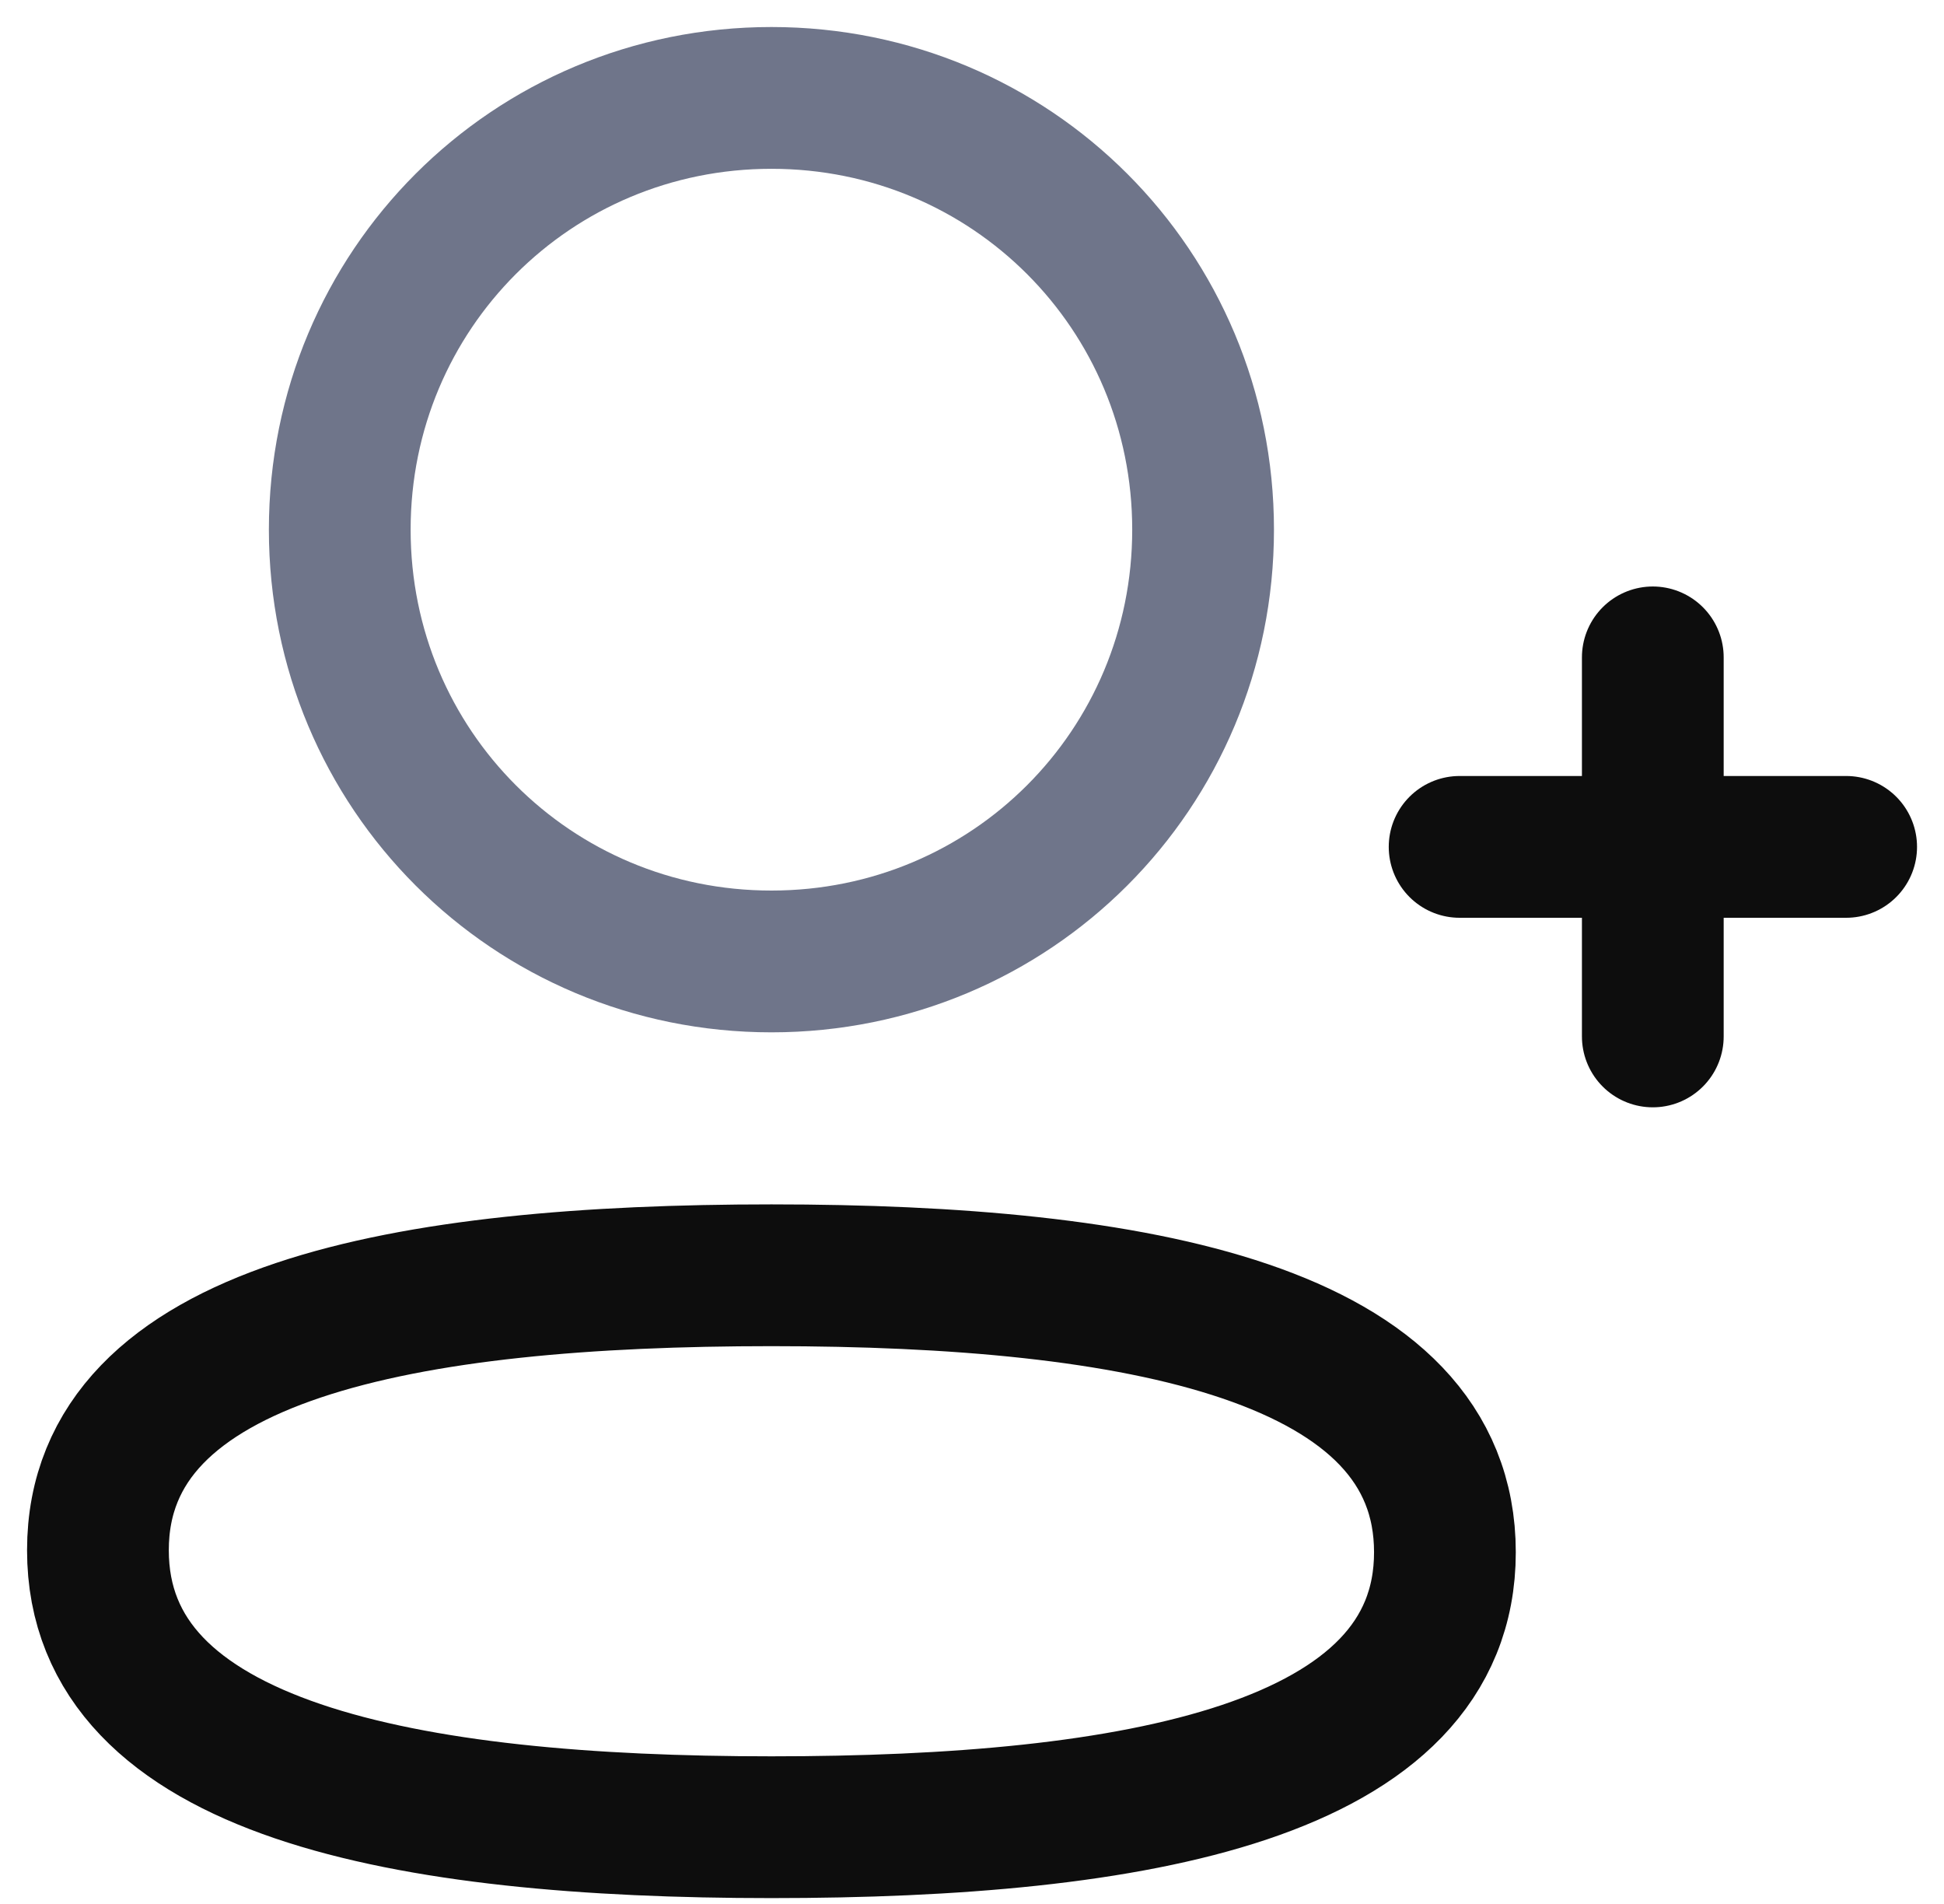
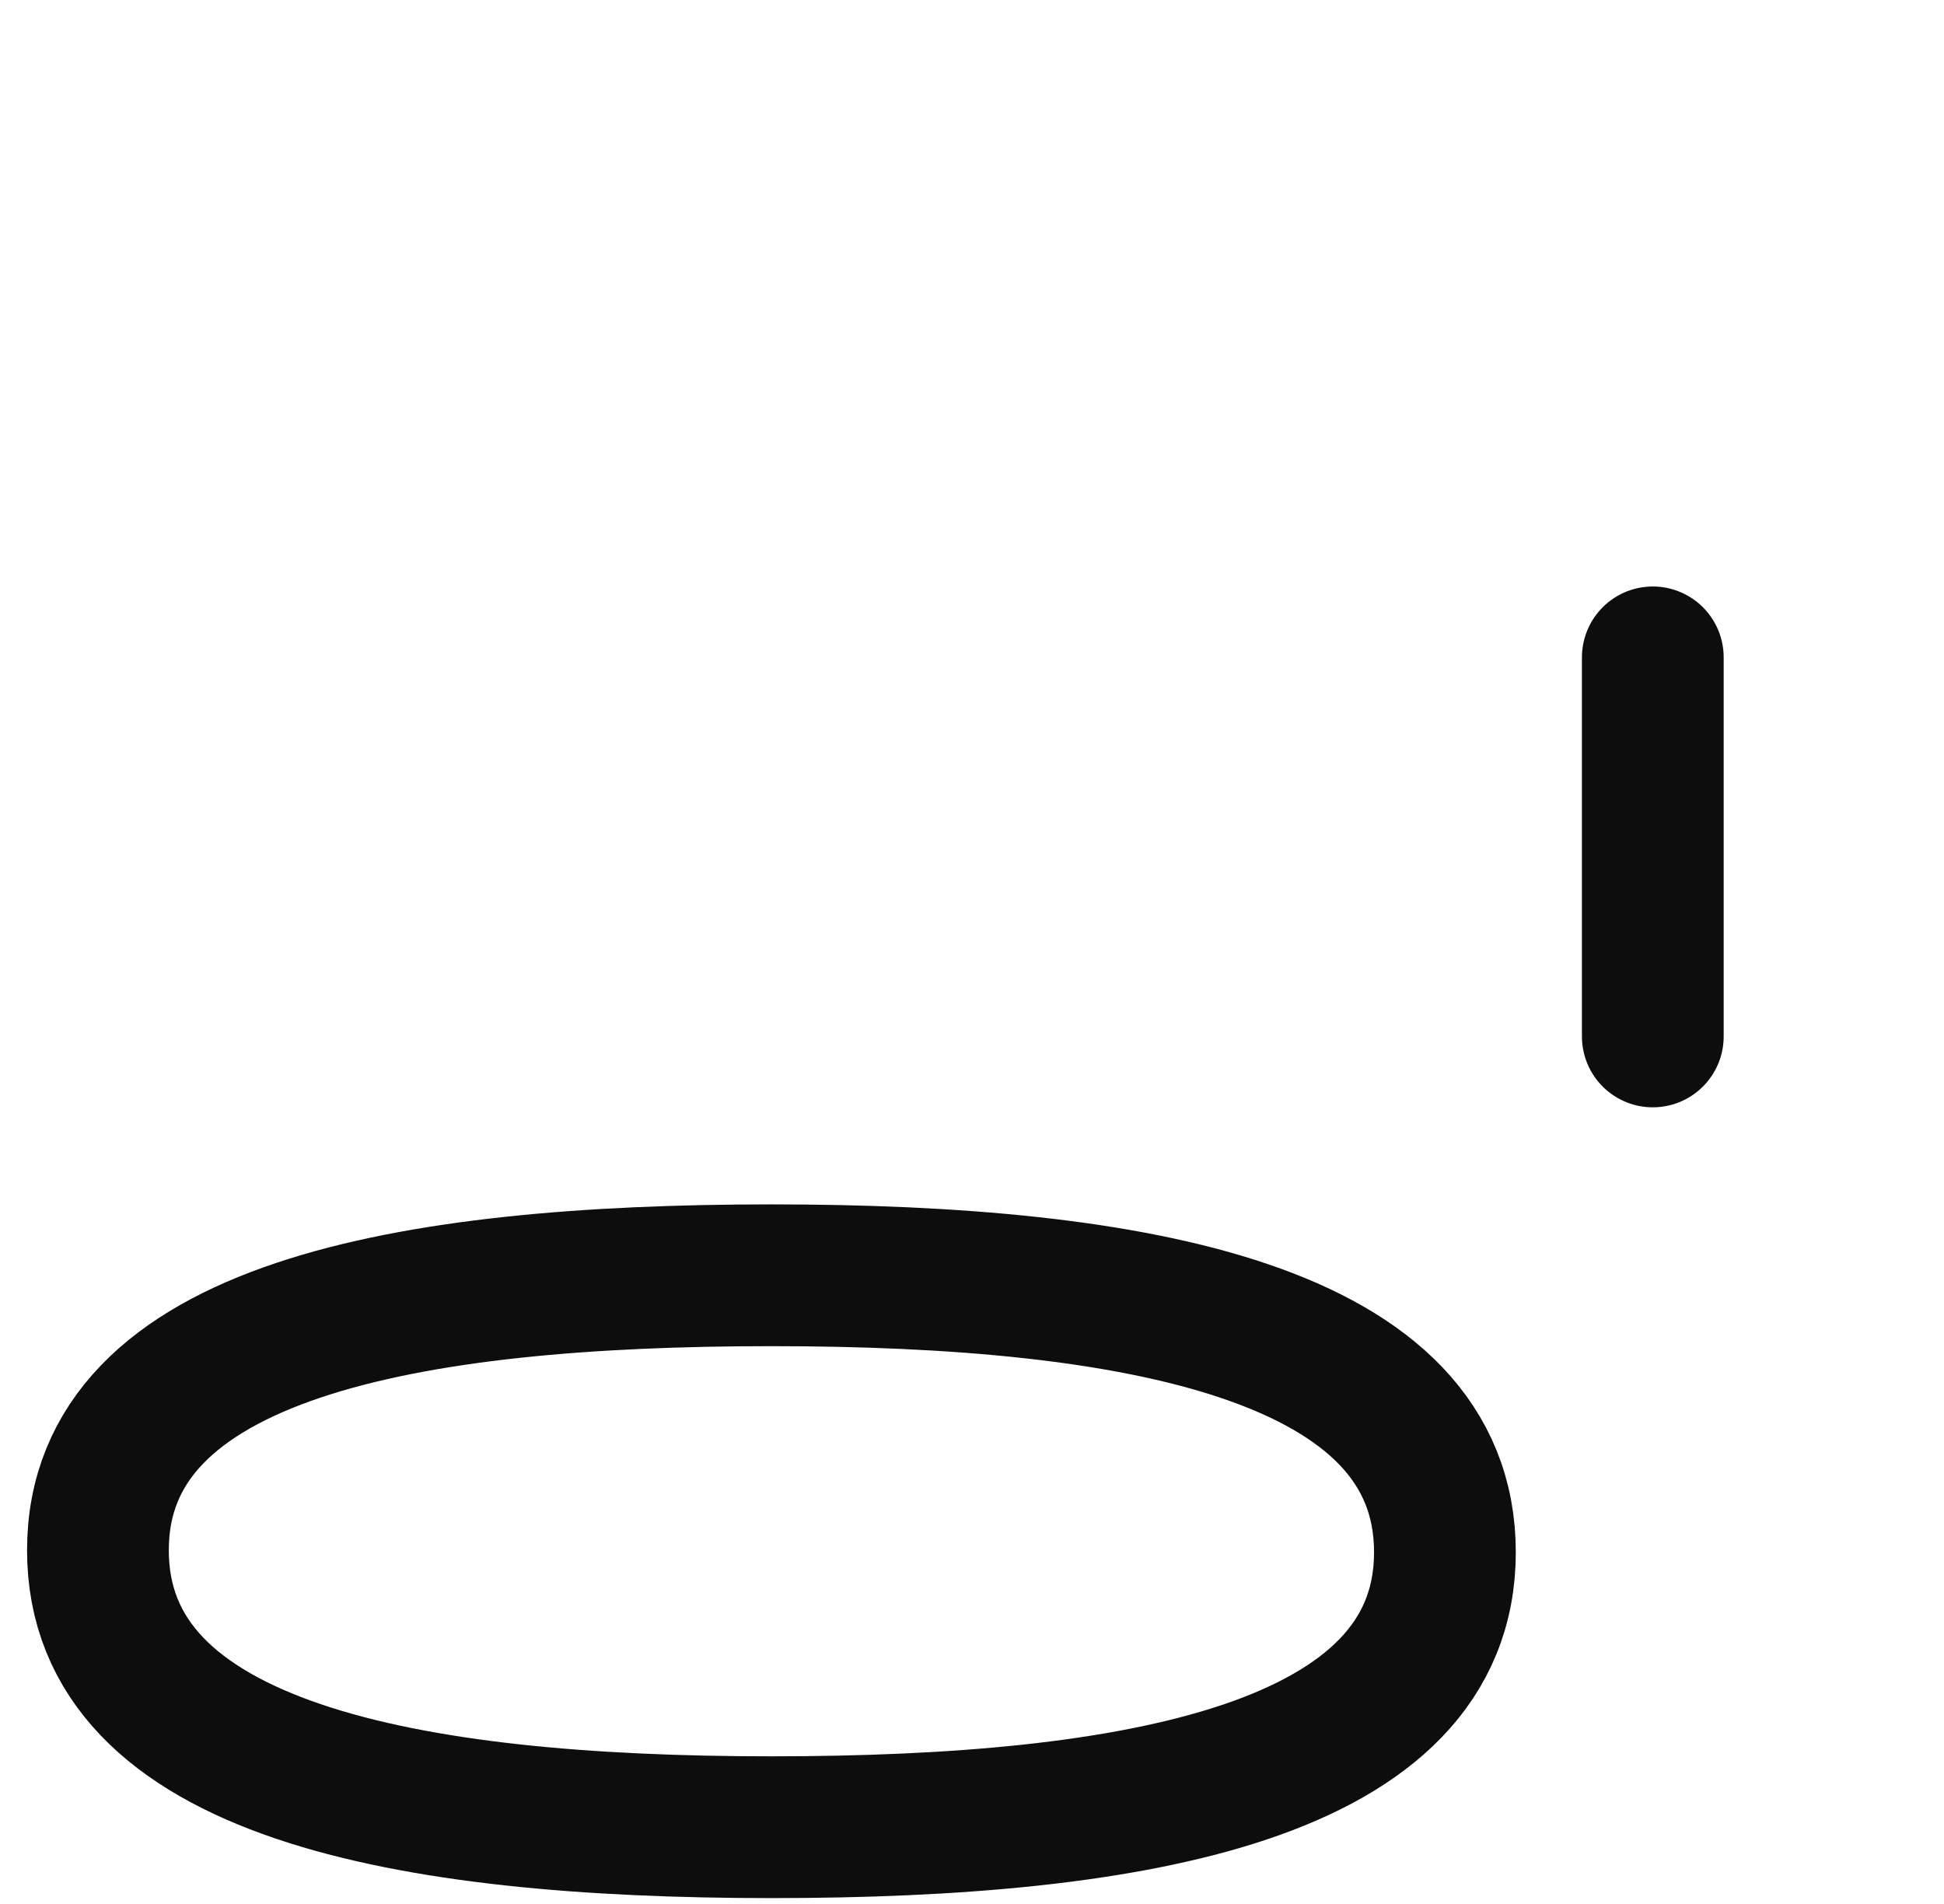
<svg xmlns="http://www.w3.org/2000/svg" width="48px" height="47px" viewBox="0 0 48 47" version="1.1">
  <title>Iconly/Two-tone/Category Copy 4</title>
  <desc>Created with Sketch.</desc>
  <defs />
  <g id="Page-1" stroke="none" stroke-width="1" fill="none" fill-rule="evenodd" stroke-linecap="round" stroke-linejoin="round">
    <g id="Arsenic-Landing-Page" transform="translate(-1032, -10875)">
      <g id="Group-8" transform="translate(150, 10679)">
        <g id="Iconly/Two-tone/Add-User" transform="translate(878, 192)">
          <g id="Add-User" transform="translate(4.667, 4.667)">
            <path d="M18.381,30.814 C9.411,30.814 1.751,32.17 1.751,37.602 C1.751,43.032 9.362,44.439 18.381,44.439 C27.35,44.439 35.01,43.081 35.01,37.651 C35.01,32.221 27.399,30.814 18.381,30.814 Z" id="Stroke-1" stroke="#0D0D0D" stroke-width="3.5" />
-             <path d="M18.381,23.067 C24.298,23.067 29.039,18.323 29.039,12.408 C29.039,6.491 24.298,1.75 18.381,1.75 C12.466,1.75 7.722,6.491 7.722,12.408 C7.722,18.323 12.466,23.067 18.381,23.067 Z" id="Stroke-3" stroke="#6F758A" stroke-width="3.5" />
            <path d="M40.143,15.561 L40.143,24.918" id="Stroke-5" stroke="#0D0D0D" stroke-width="3.5" />
-             <path d="M44.917,20.239 L35.373,20.239" id="Stroke-7" stroke="#0D0D0D" stroke-width="3.5" />
          </g>
        </g>
      </g>
    </g>
  </g>
</svg>